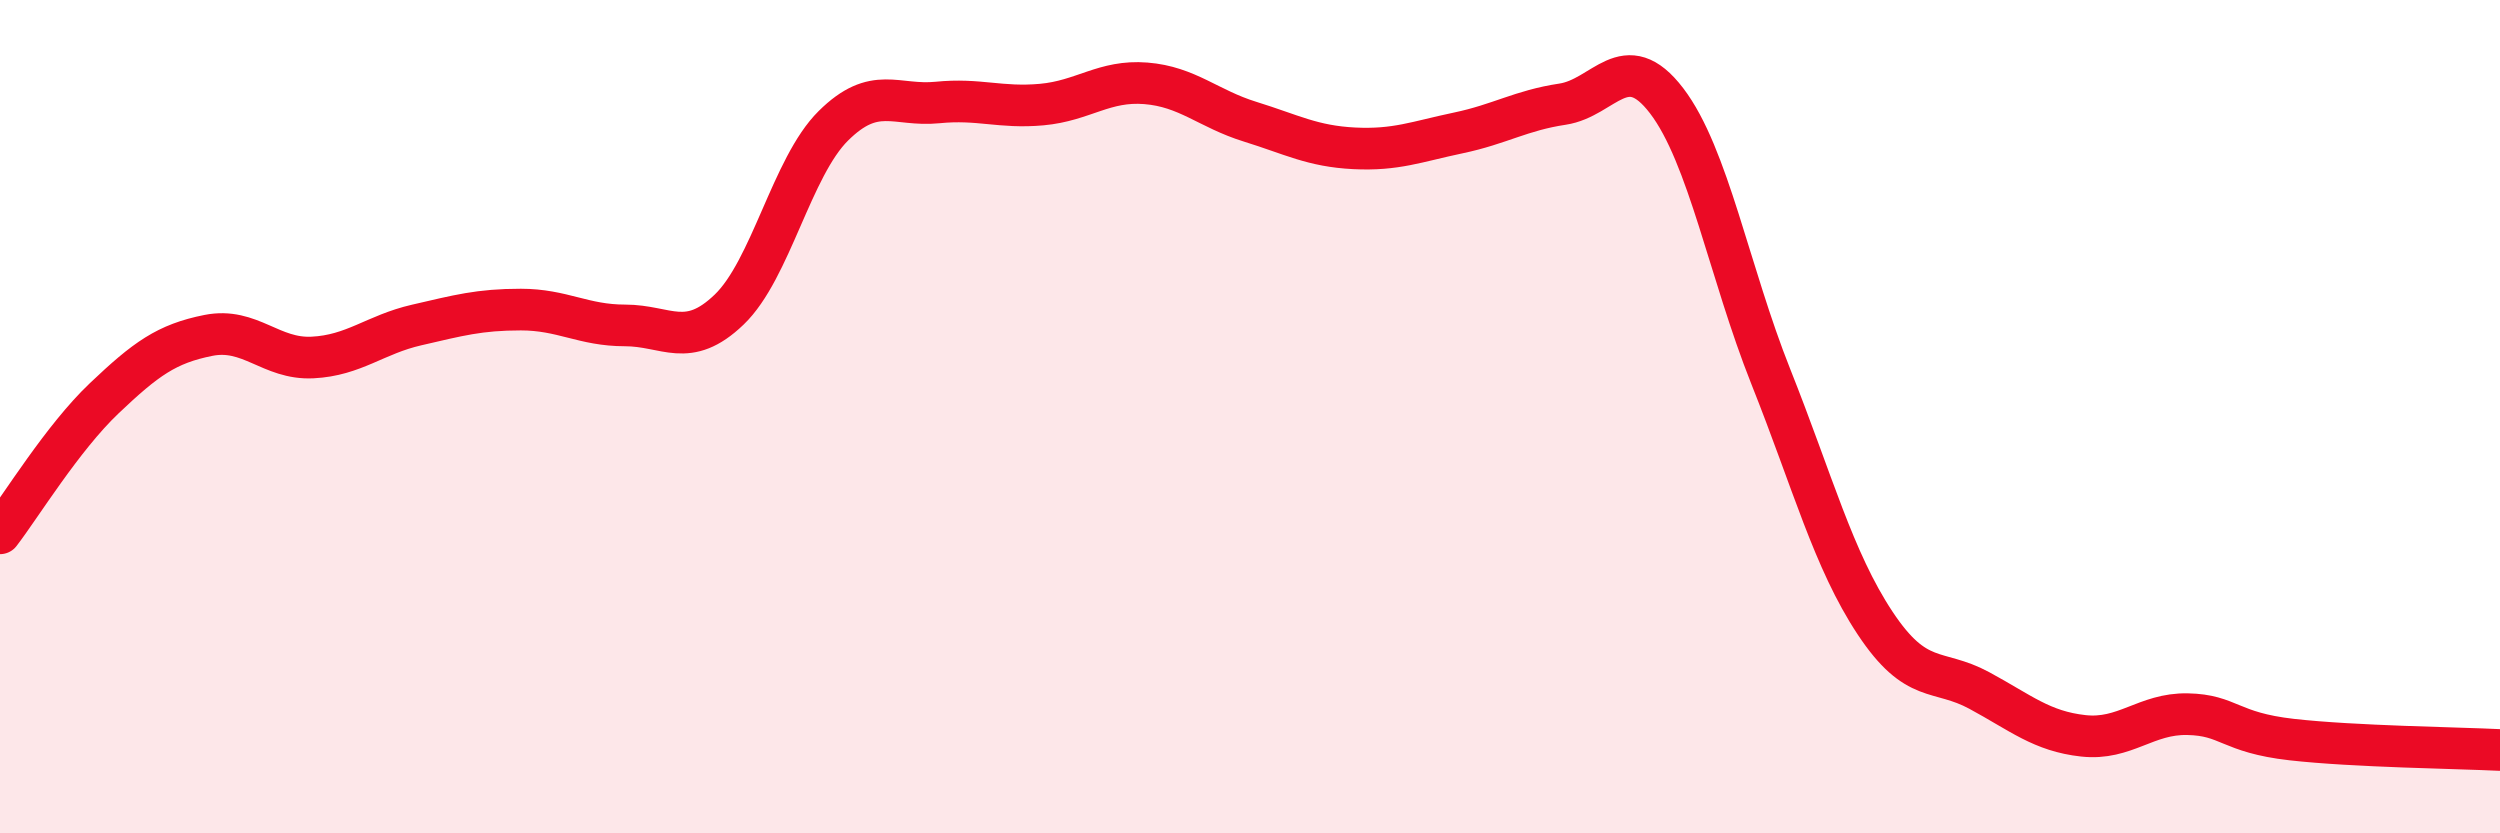
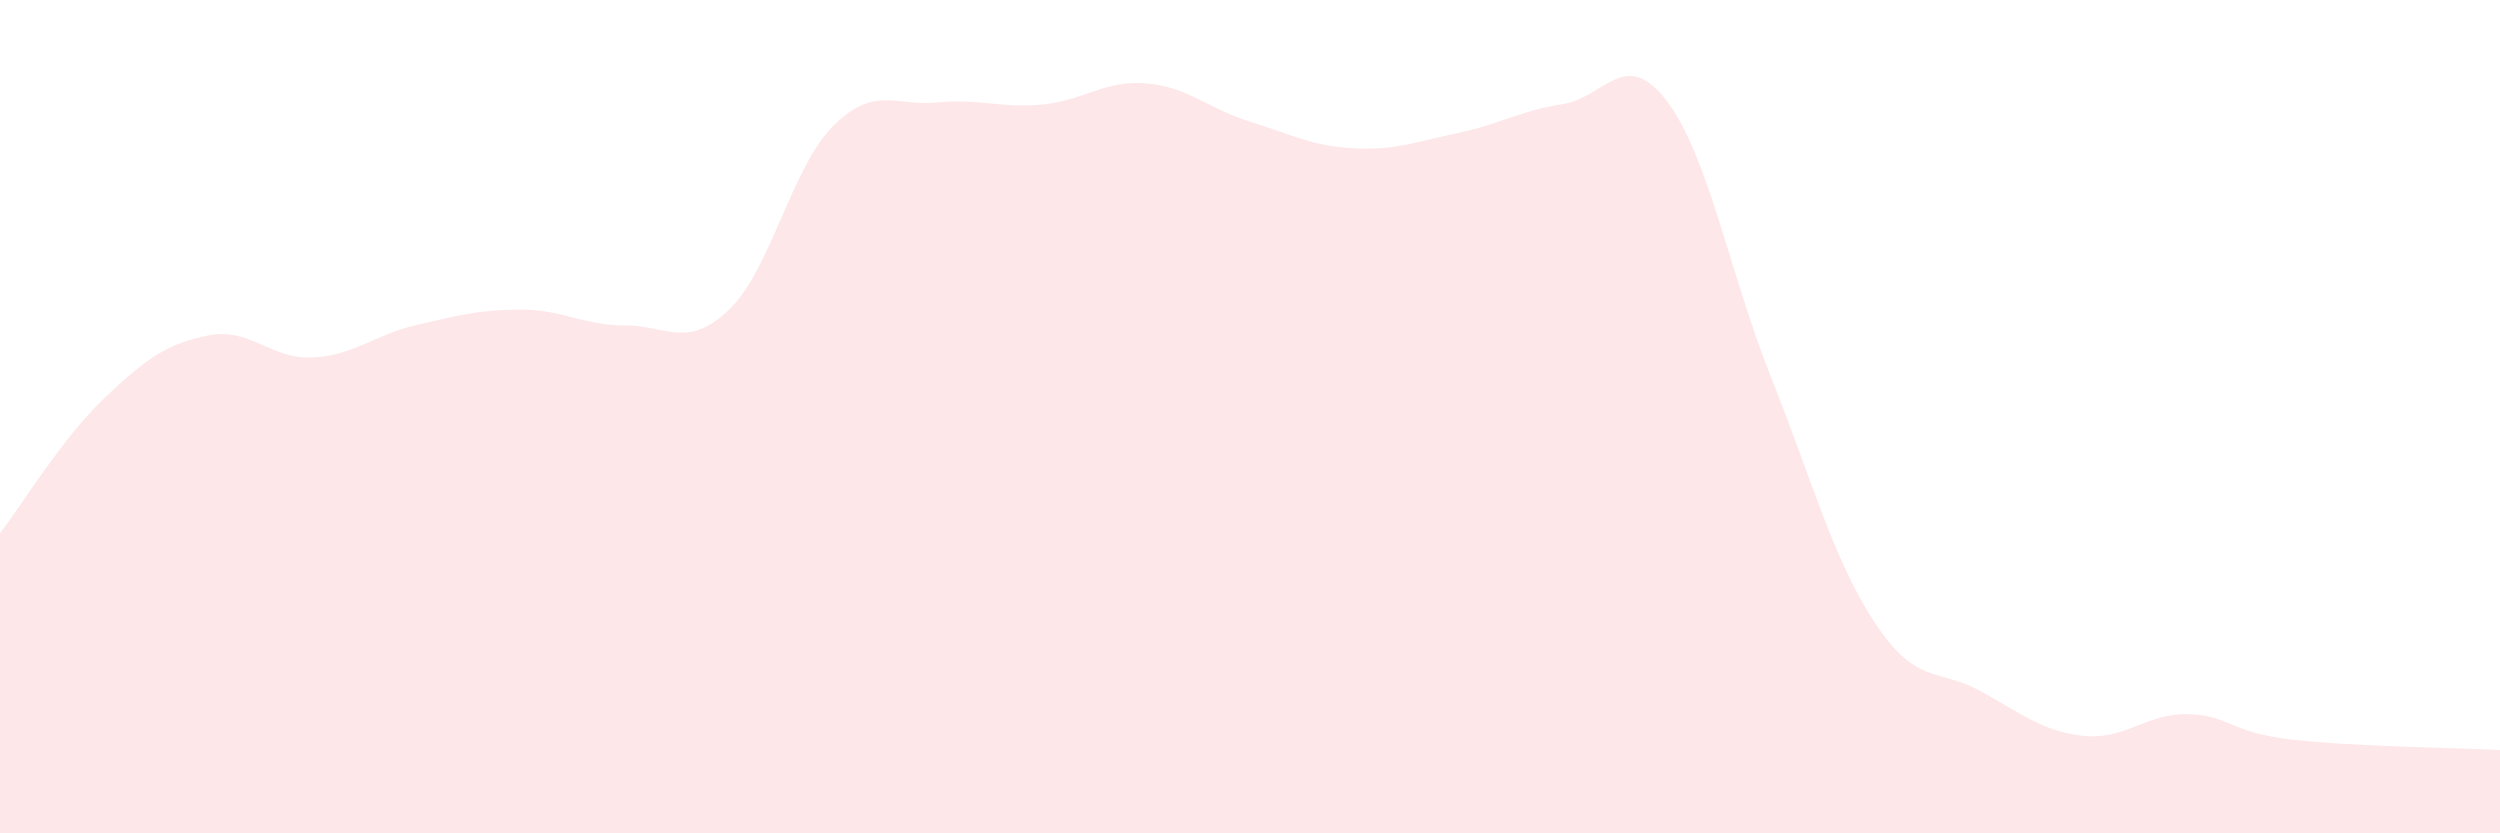
<svg xmlns="http://www.w3.org/2000/svg" width="60" height="20" viewBox="0 0 60 20">
  <path d="M 0,12.8 C 0.5,12.15 1.5,10.51 2.5,9.56 C 3.5,8.61 4,8.25 5,8.05 C 6,7.85 6.5,8.63 7.5,8.58 C 8.5,8.53 9,8.03 10,7.8 C 11,7.57 11.5,7.43 12.5,7.43 C 13.5,7.43 14,7.81 15,7.81 C 16,7.81 16.5,8.39 17.5,7.43 C 18.5,6.47 19,4.01 20,3.02 C 21,2.03 21.5,2.56 22.5,2.46 C 23.5,2.36 24,2.6 25,2.51 C 26,2.42 26.5,1.92 27.5,2 C 28.5,2.08 29,2.61 30,2.92 C 31,3.23 31.5,3.51 32.5,3.56 C 33.5,3.61 34,3.4 35,3.19 C 36,2.98 36.5,2.65 37.5,2.5 C 38.5,2.35 39,1.11 40,2.42 C 41,3.73 41.5,6.53 42.5,9.04 C 43.5,11.55 44,13.44 45,14.95 C 46,16.46 46.5,16.03 47.5,16.57 C 48.5,17.11 49,17.55 50,17.66 C 51,17.77 51.5,17.12 52.5,17.14 C 53.5,17.16 53.5,17.58 55,17.75 C 56.5,17.92 59,17.95 60,18L60 20L0 20Z" fill="#EB0A25" opacity="0.1" stroke-linecap="round" stroke-linejoin="round" />
-   <path d="M 0,12.8 C 0.5,12.15 1.5,10.51 2.5,9.56 C 3.5,8.61 4,8.25 5,8.05 C 6,7.85 6.5,8.63 7.5,8.58 C 8.5,8.53 9,8.03 10,7.8 C 11,7.57 11.5,7.43 12.5,7.43 C 13.5,7.43 14,7.81 15,7.81 C 16,7.81 16.5,8.39 17.5,7.43 C 18.5,6.47 19,4.01 20,3.02 C 21,2.03 21.5,2.56 22.5,2.46 C 23.5,2.36 24,2.6 25,2.51 C 26,2.42 26.5,1.92 27.5,2 C 28.5,2.08 29,2.61 30,2.92 C 31,3.23 31.5,3.51 32.5,3.56 C 33.5,3.61 34,3.4 35,3.19 C 36,2.98 36.5,2.65 37.5,2.5 C 38.5,2.35 39,1.11 40,2.42 C 41,3.73 41.5,6.53 42.5,9.04 C 43.5,11.55 44,13.44 45,14.95 C 46,16.46 46.5,16.03 47.5,16.57 C 48.5,17.11 49,17.55 50,17.66 C 51,17.77 51.5,17.12 52.5,17.14 C 53.5,17.16 53.5,17.58 55,17.75 C 56.5,17.92 59,17.95 60,18" stroke="#EB0A25" stroke-width="1" fill="none" stroke-linecap="round" stroke-linejoin="round" />
</svg>